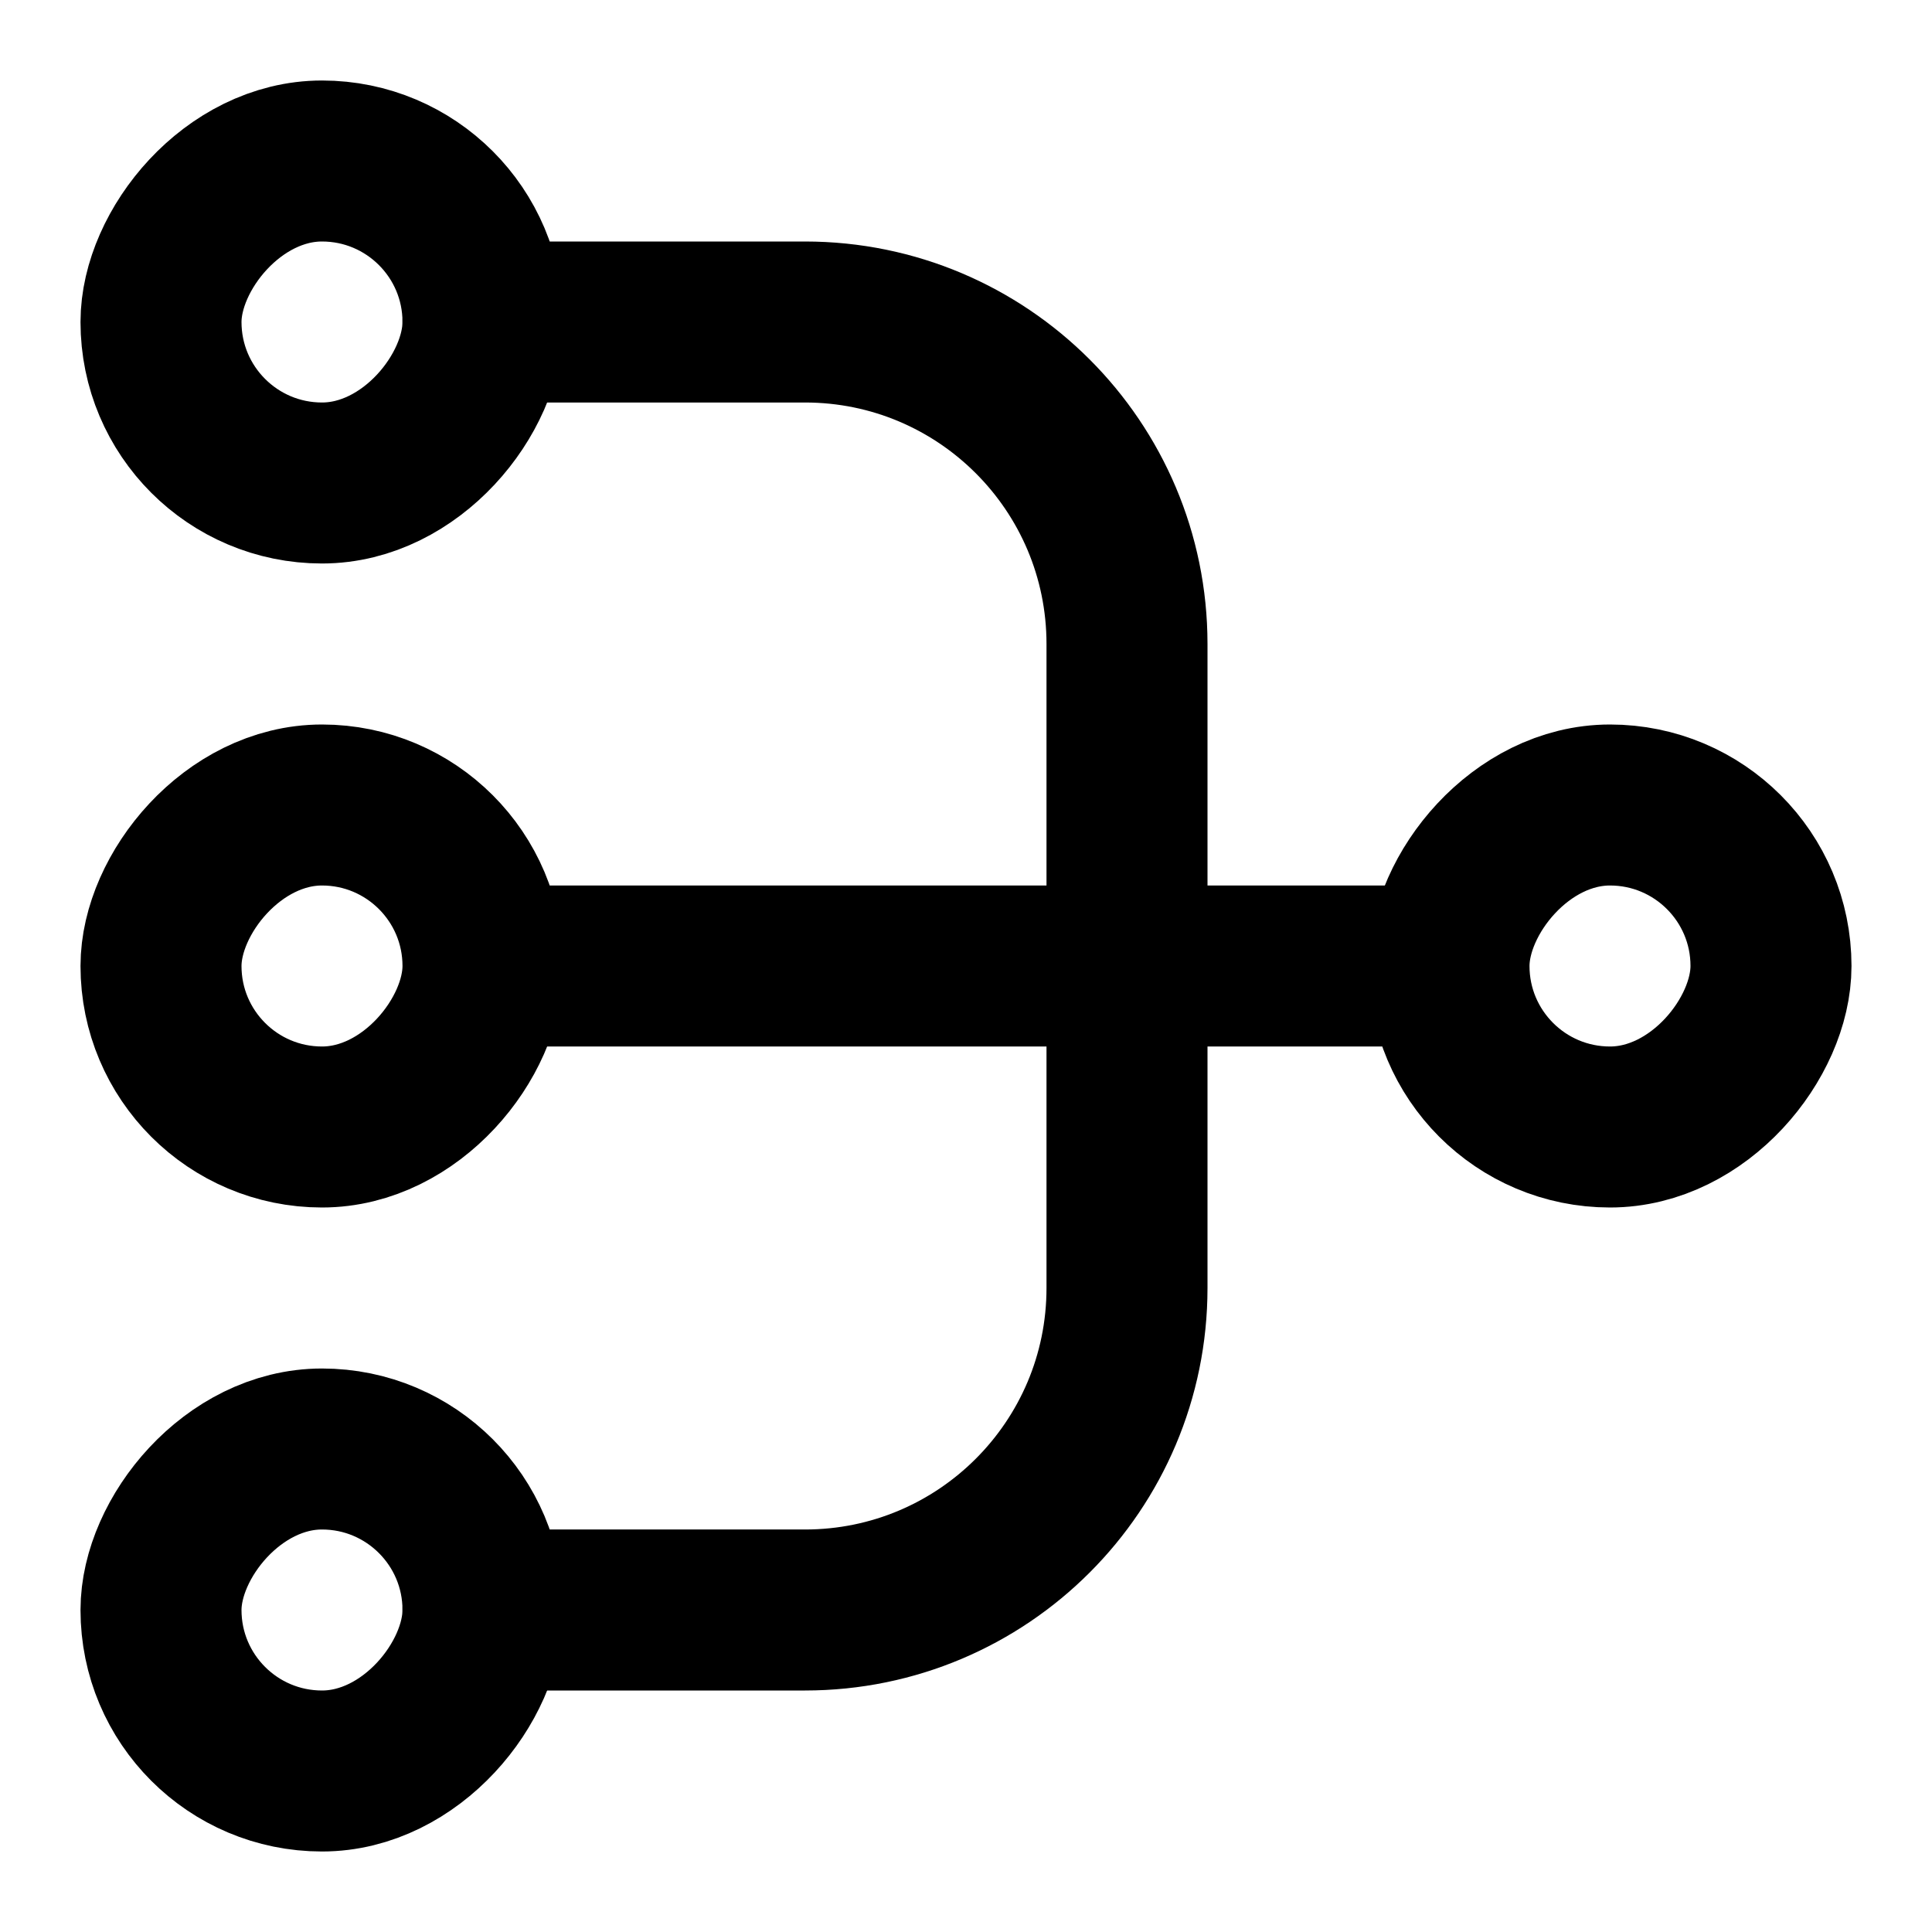
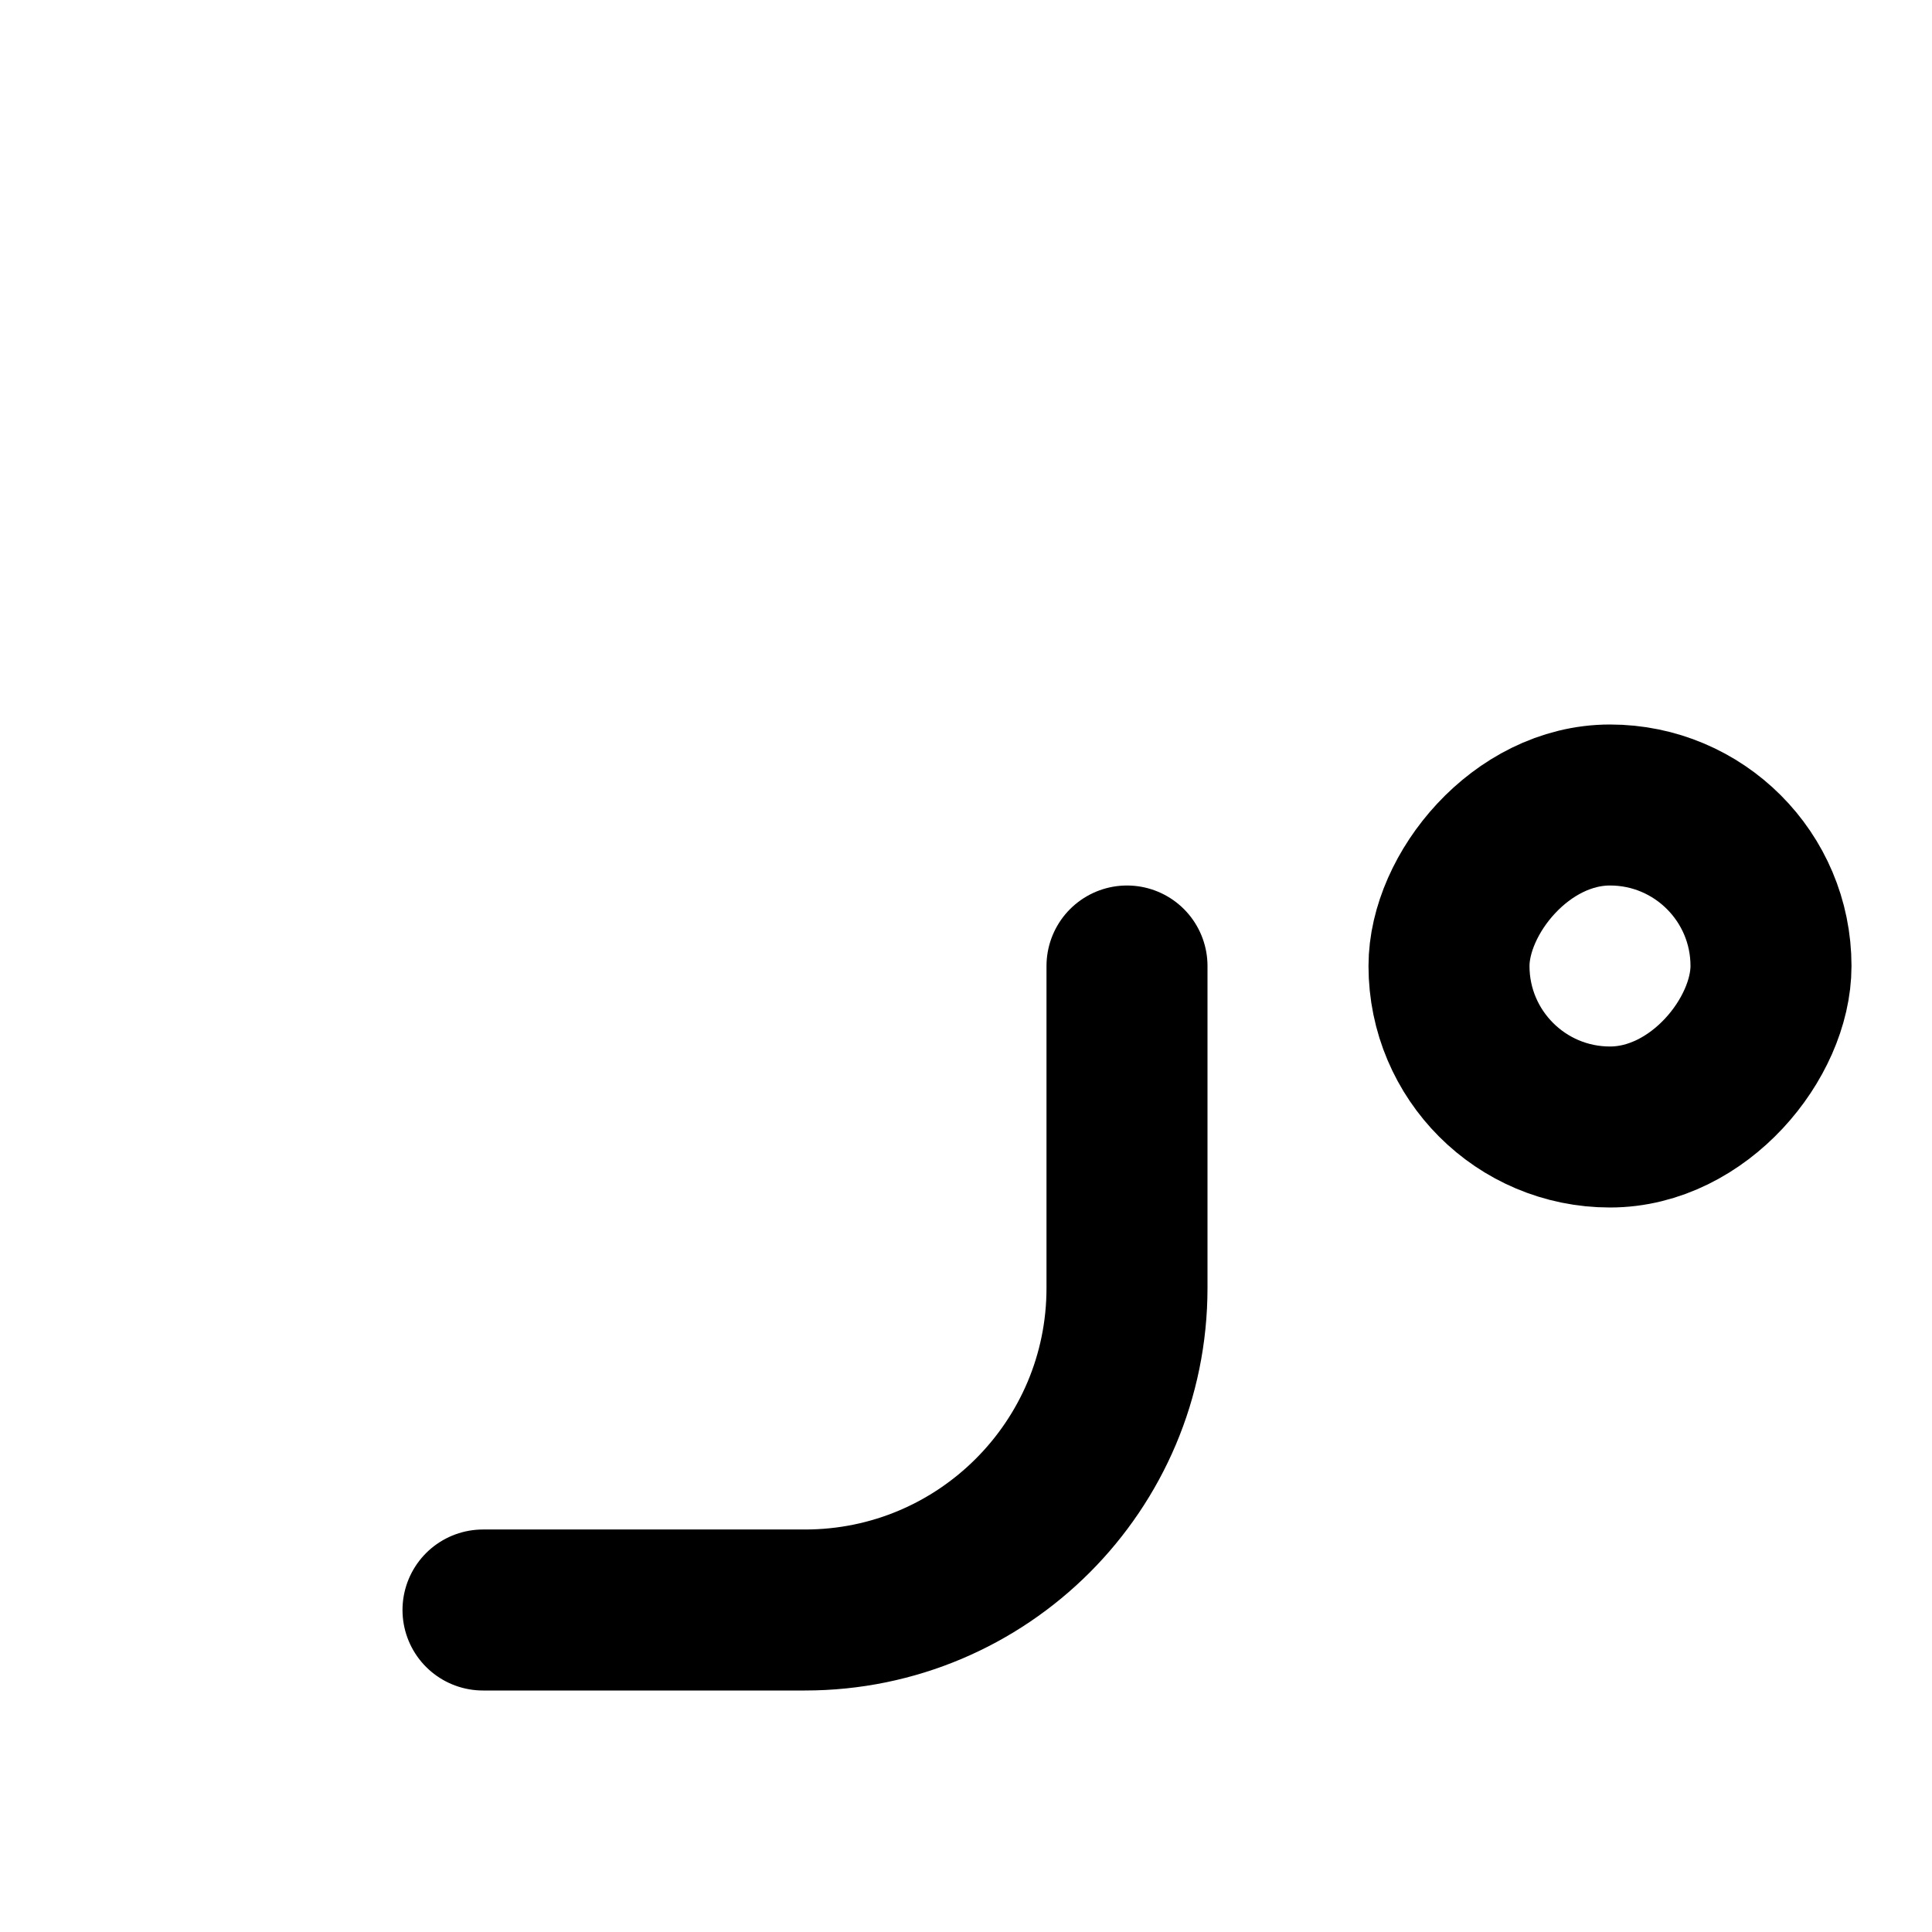
<svg xmlns="http://www.w3.org/2000/svg" width="24" height="24" viewBox="0 0 24 24" fill="none">
-   <rect width="4" height="4" rx="2" transform="matrix(-1 0 0 1 6 10)" stroke="black" stroke-width="2" stroke-linejoin="round" />
-   <rect width="4" height="4" rx="2" transform="matrix(-1 0 0 1 6 18)" stroke="black" stroke-width="2" stroke-linejoin="round" />
-   <rect width="4" height="4" rx="2" transform="matrix(-1 0 0 1 6 2)" stroke="black" stroke-width="2" stroke-linejoin="round" />
  <rect width="4" height="4" rx="2" transform="matrix(-1 0 0 1 22 10)" stroke="black" stroke-width="2" stroke-linejoin="round" />
-   <path d="M18 12L6 12" stroke="black" stroke-width="2" />
-   <path d="M6 4H10C12.209 4 14 5.791 14 8V12" stroke="black" stroke-width="2" stroke-linecap="round" />
  <path d="M6 20H10C12.209 20 14 18.209 14 16V12" stroke="black" stroke-width="2" stroke-linecap="round" />
</svg>